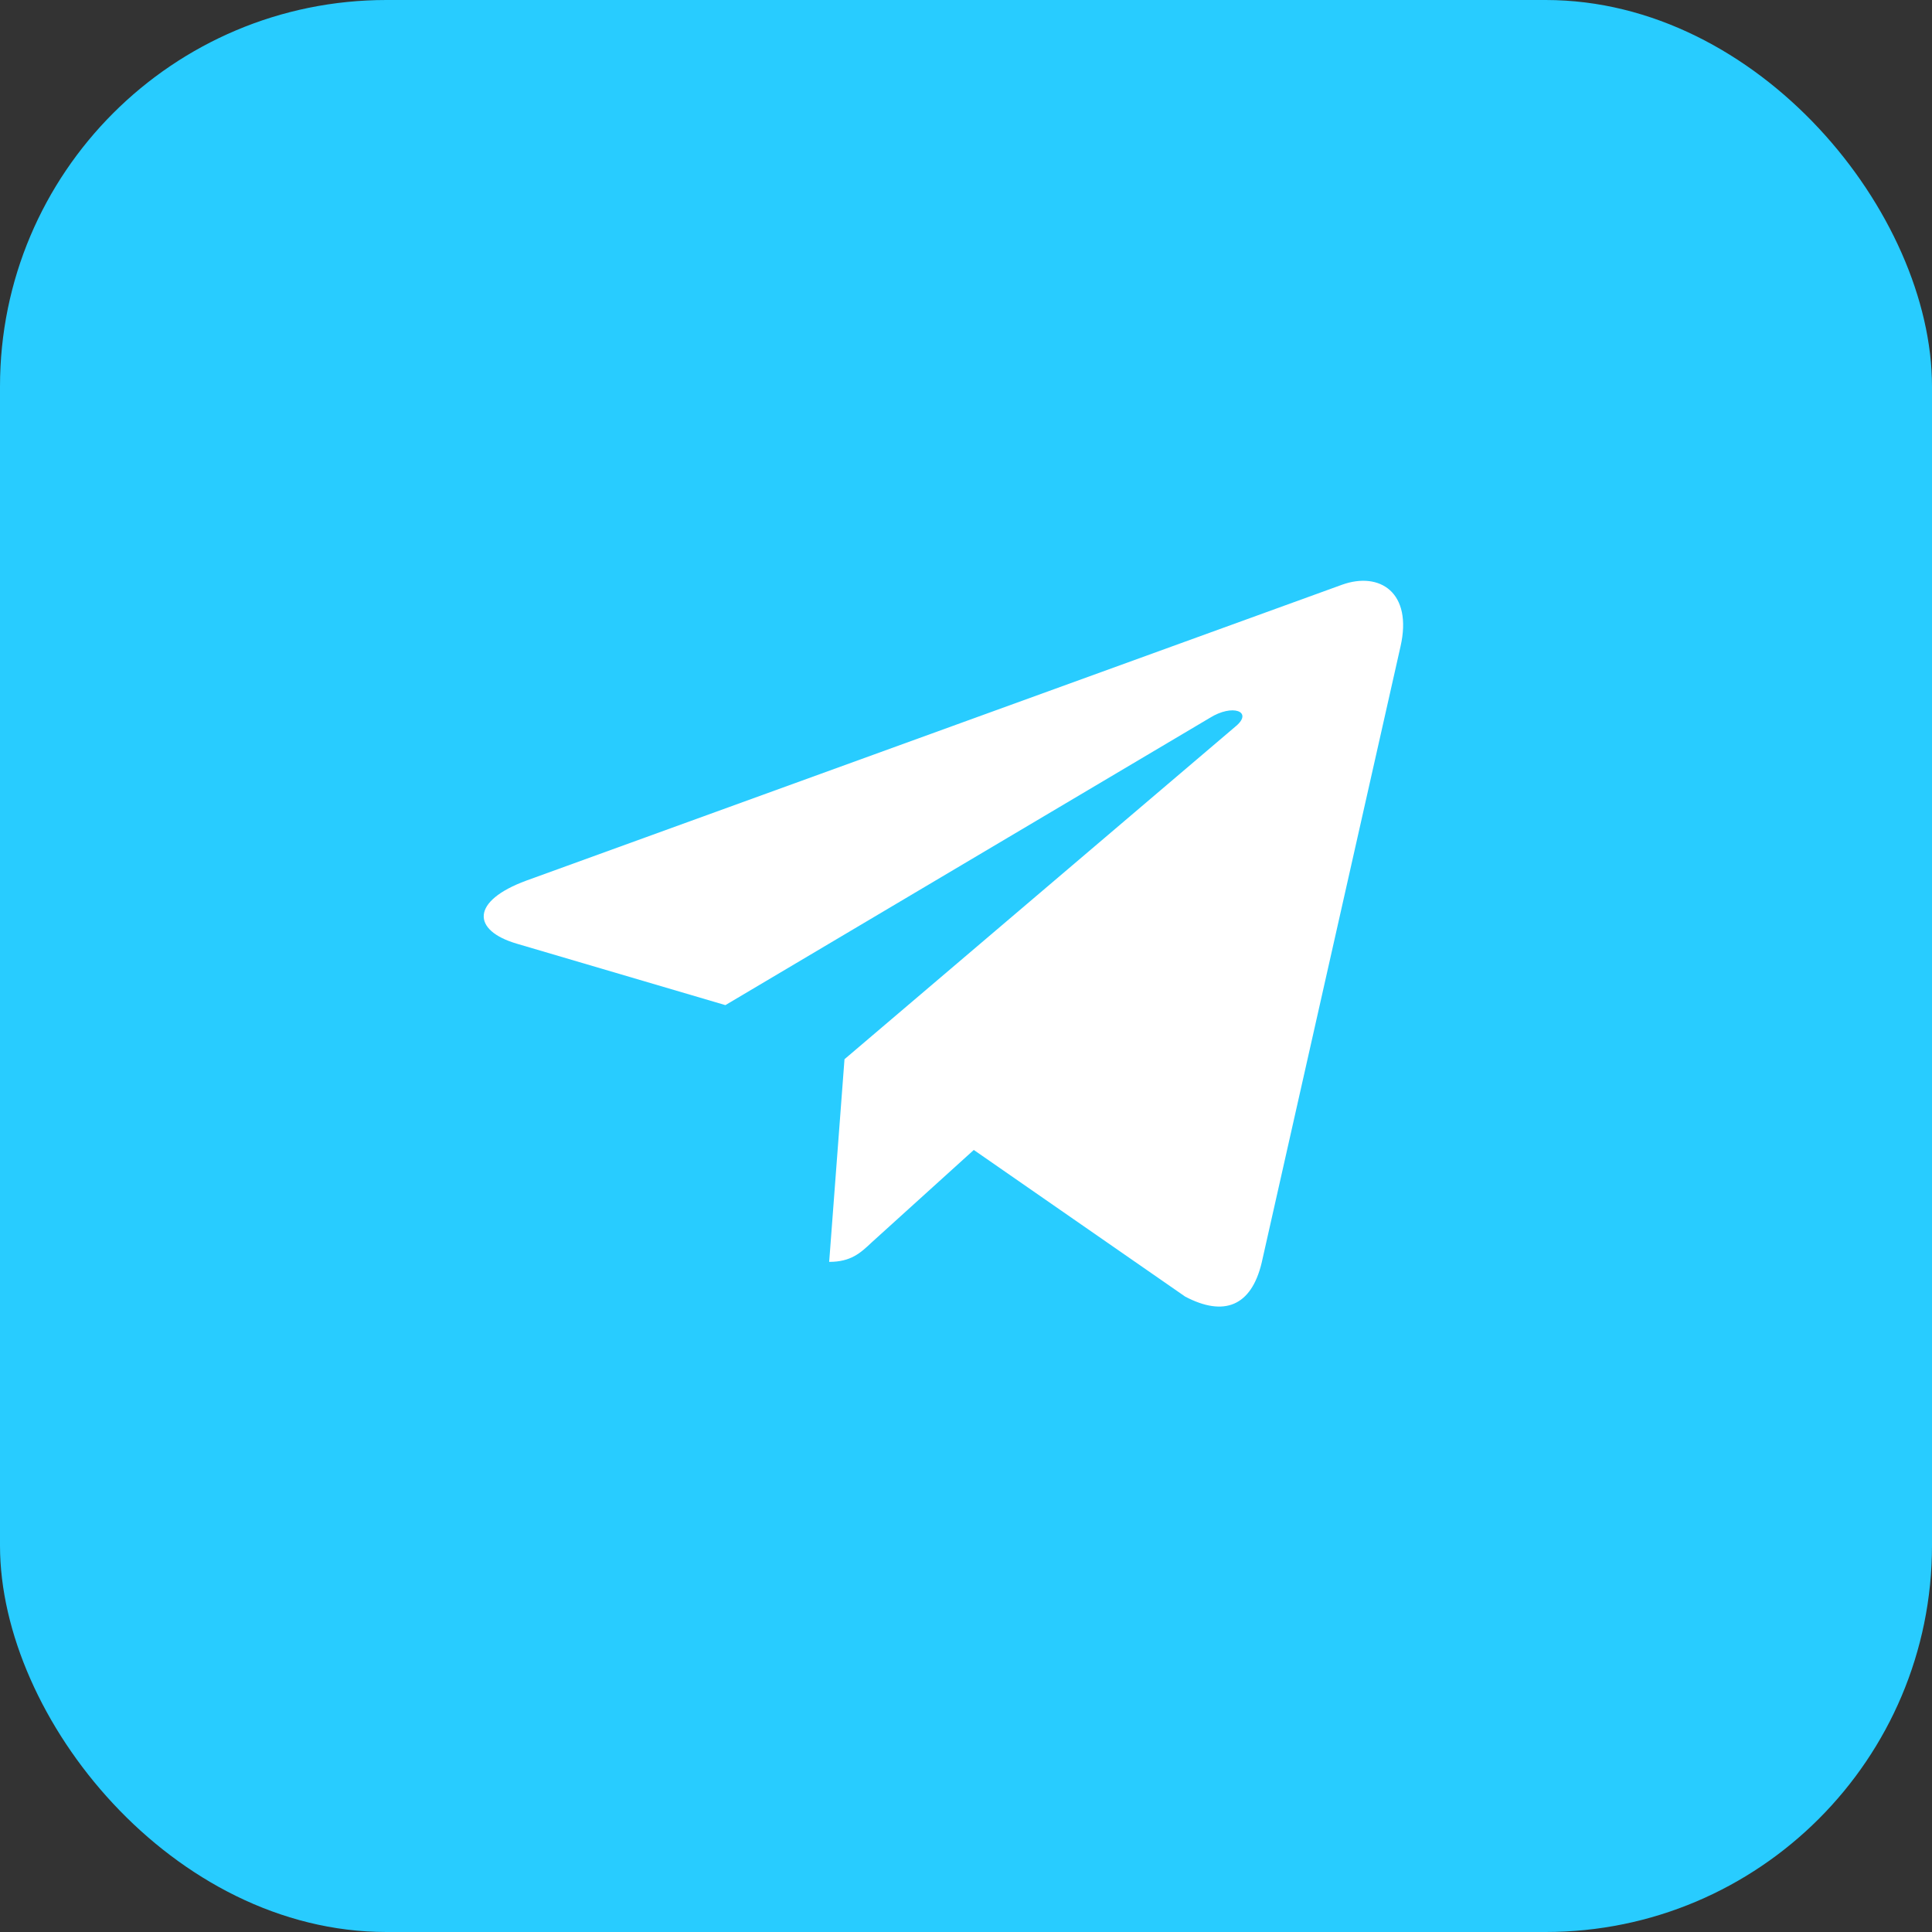
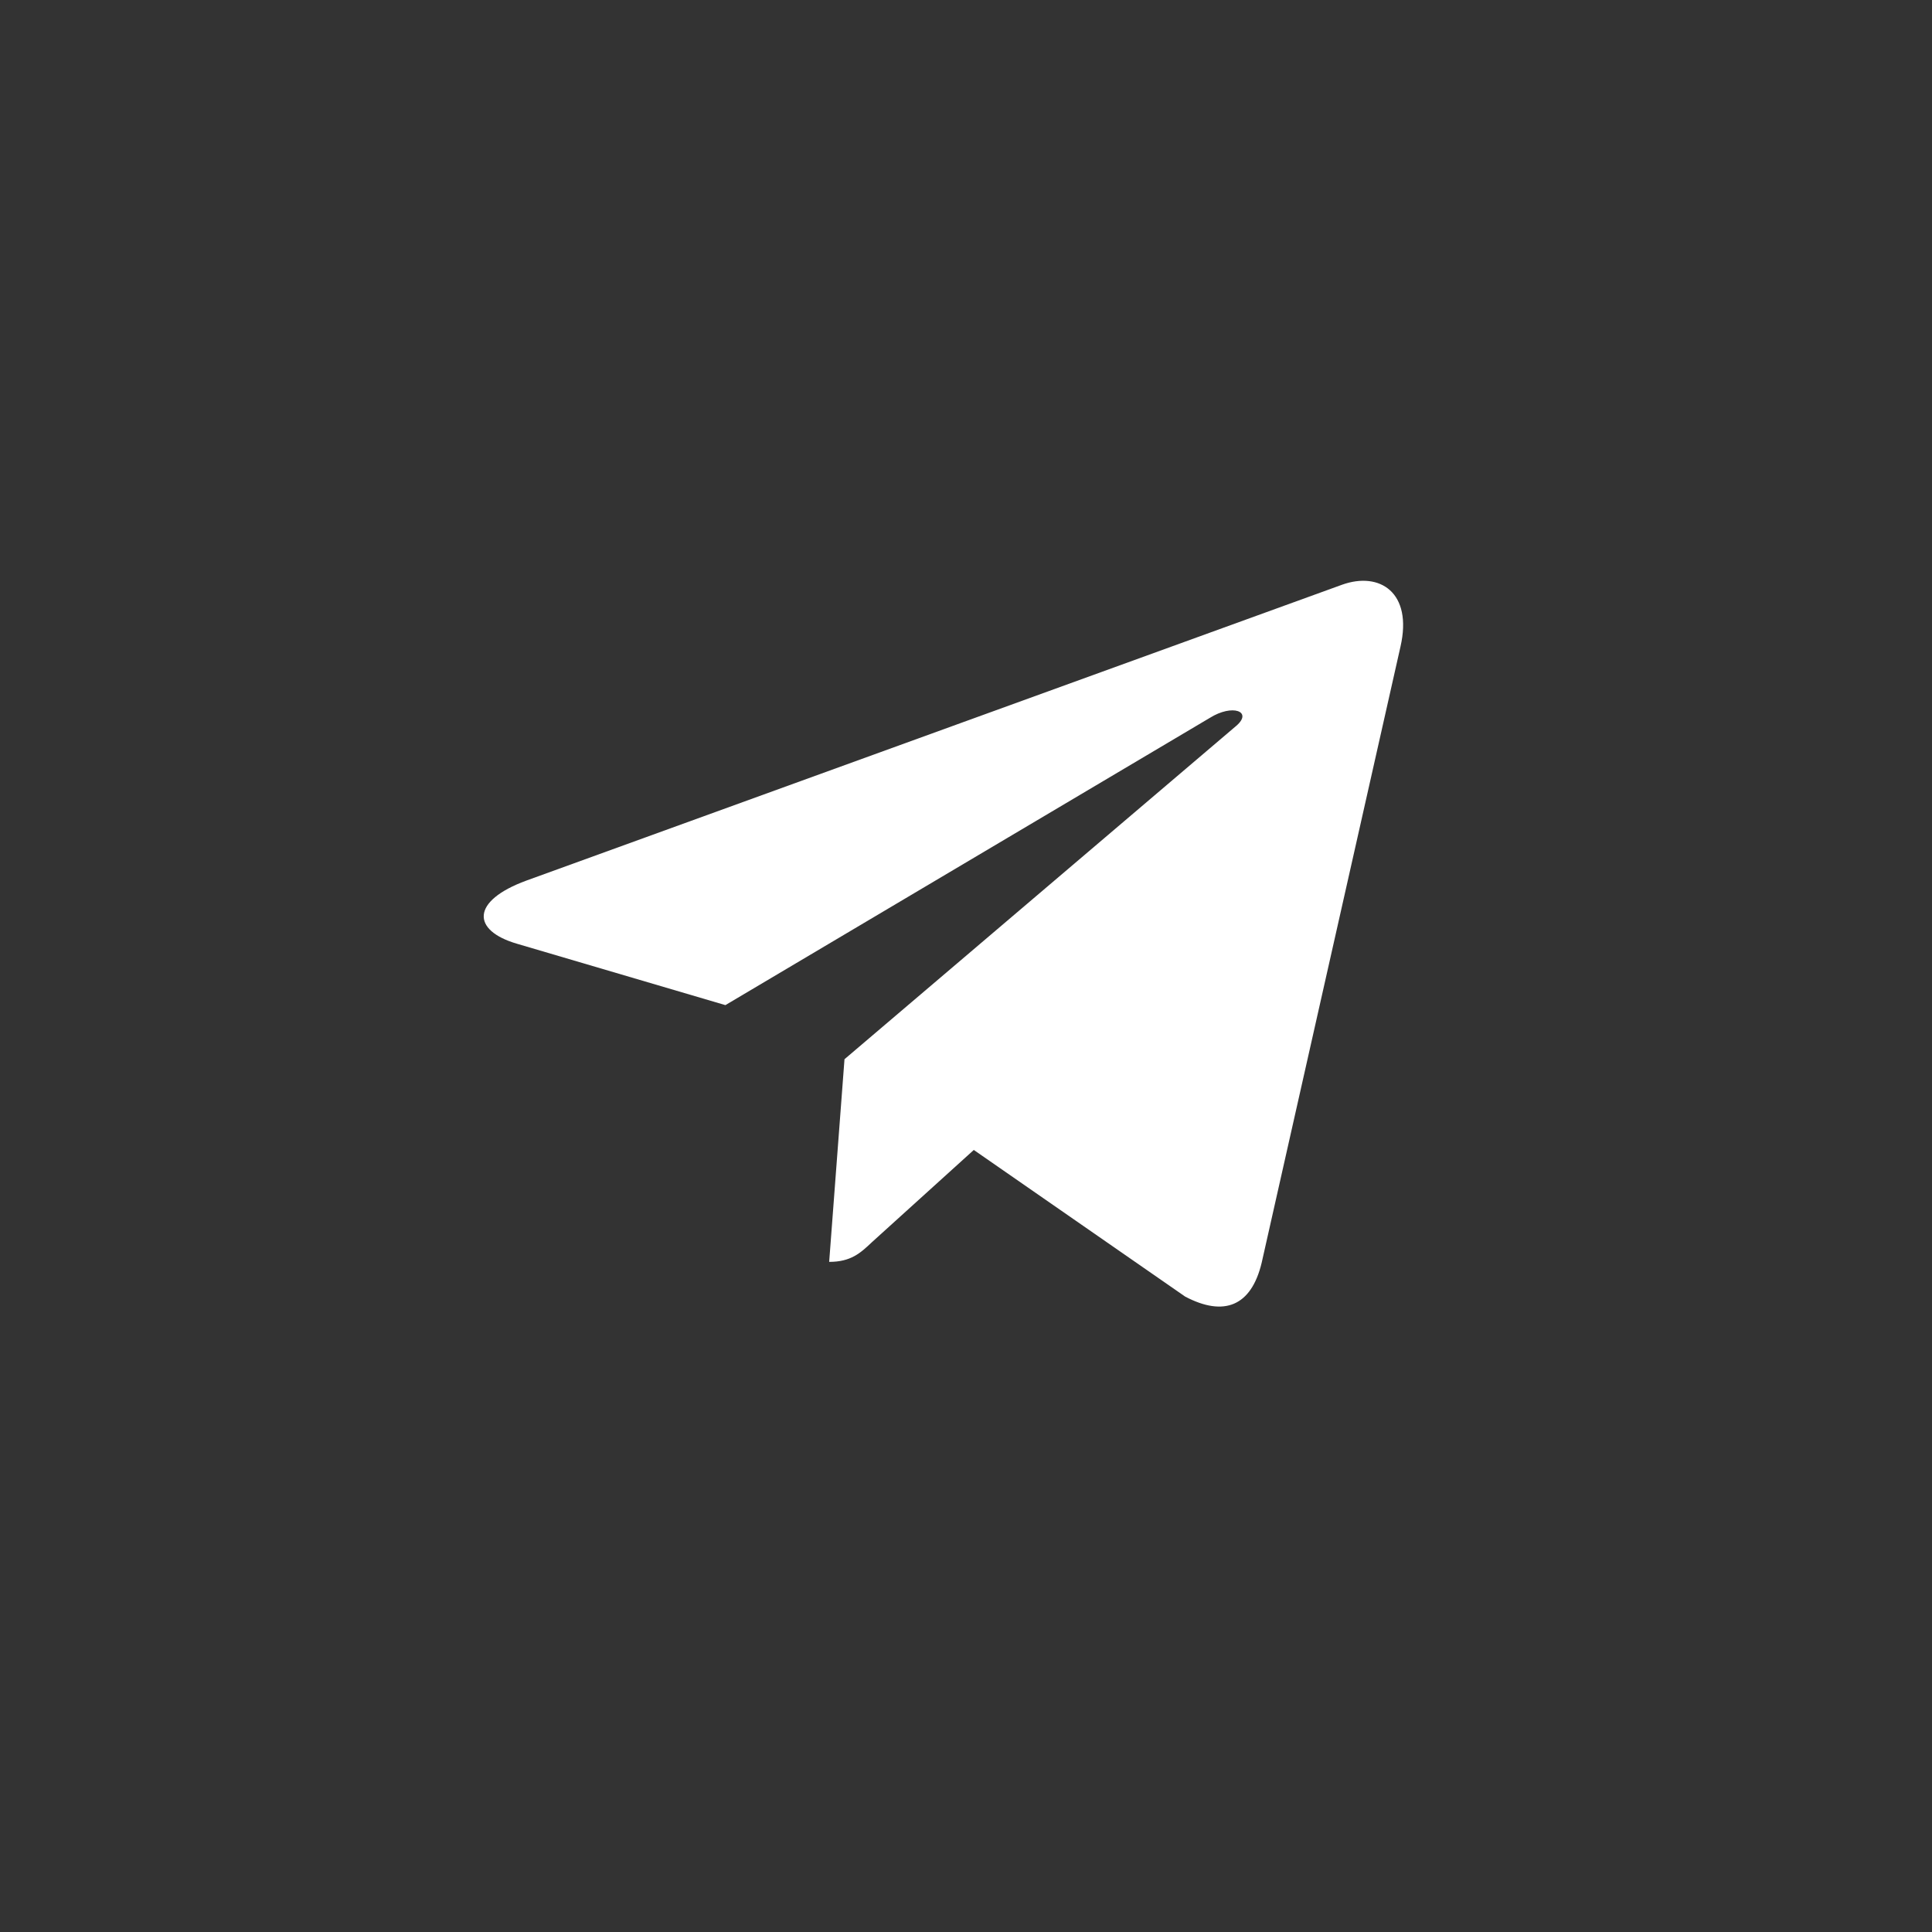
<svg xmlns="http://www.w3.org/2000/svg" width="28" height="28" viewBox="0 0 28 28" fill="none">
  <rect x="0" y="0" width="28" height="28" fill="#333333" stroke="none" />
-   <rect width="28" height="28" rx="5.6" fill="#28CCFF" />
  <path d="M12.239 15.351L12.017 18.288C12.332 18.288 12.47 18.16 12.634 18.005L14.113 16.666L17.176 18.791C17.738 19.087 18.134 18.932 18.285 18.301L20.297 9.371C20.476 8.587 19.997 8.279 19.451 8.474L7.629 12.762C6.822 13.058 6.835 13.485 7.491 13.677L10.513 14.567L17.532 10.405C17.863 10.197 18.162 10.311 17.915 10.521L12.239 15.351Z" fill="white" />
</svg>